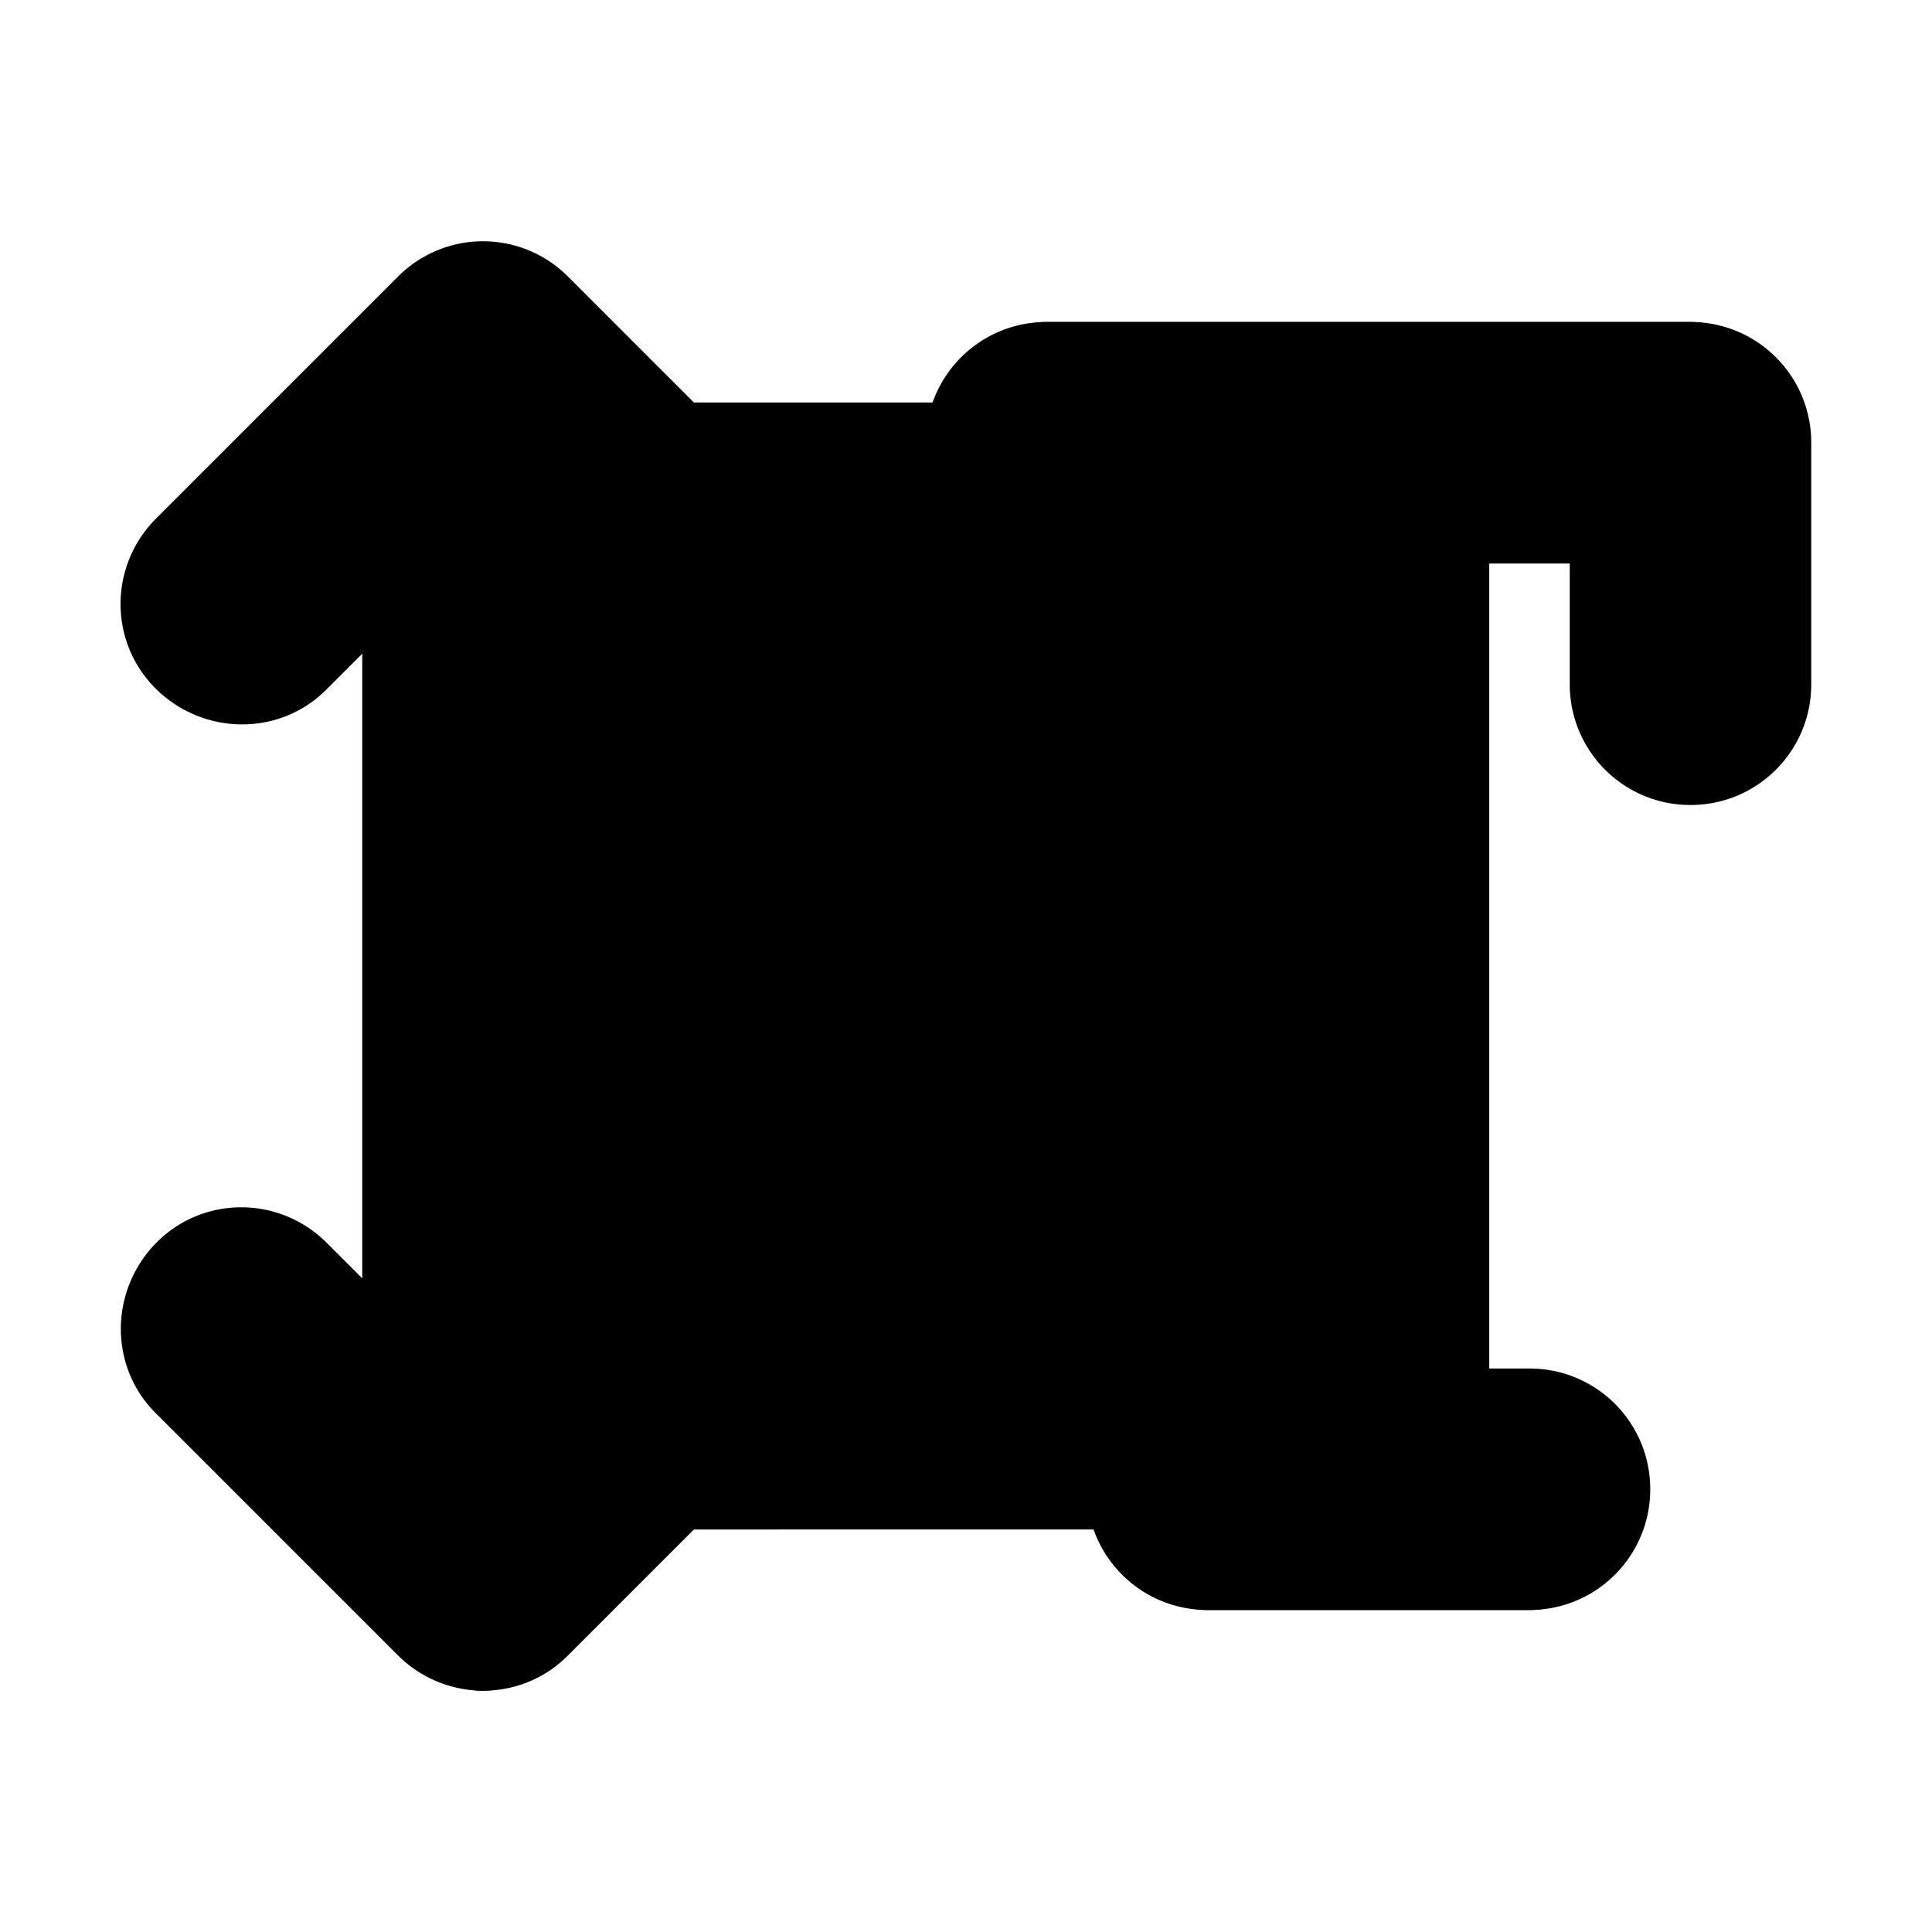
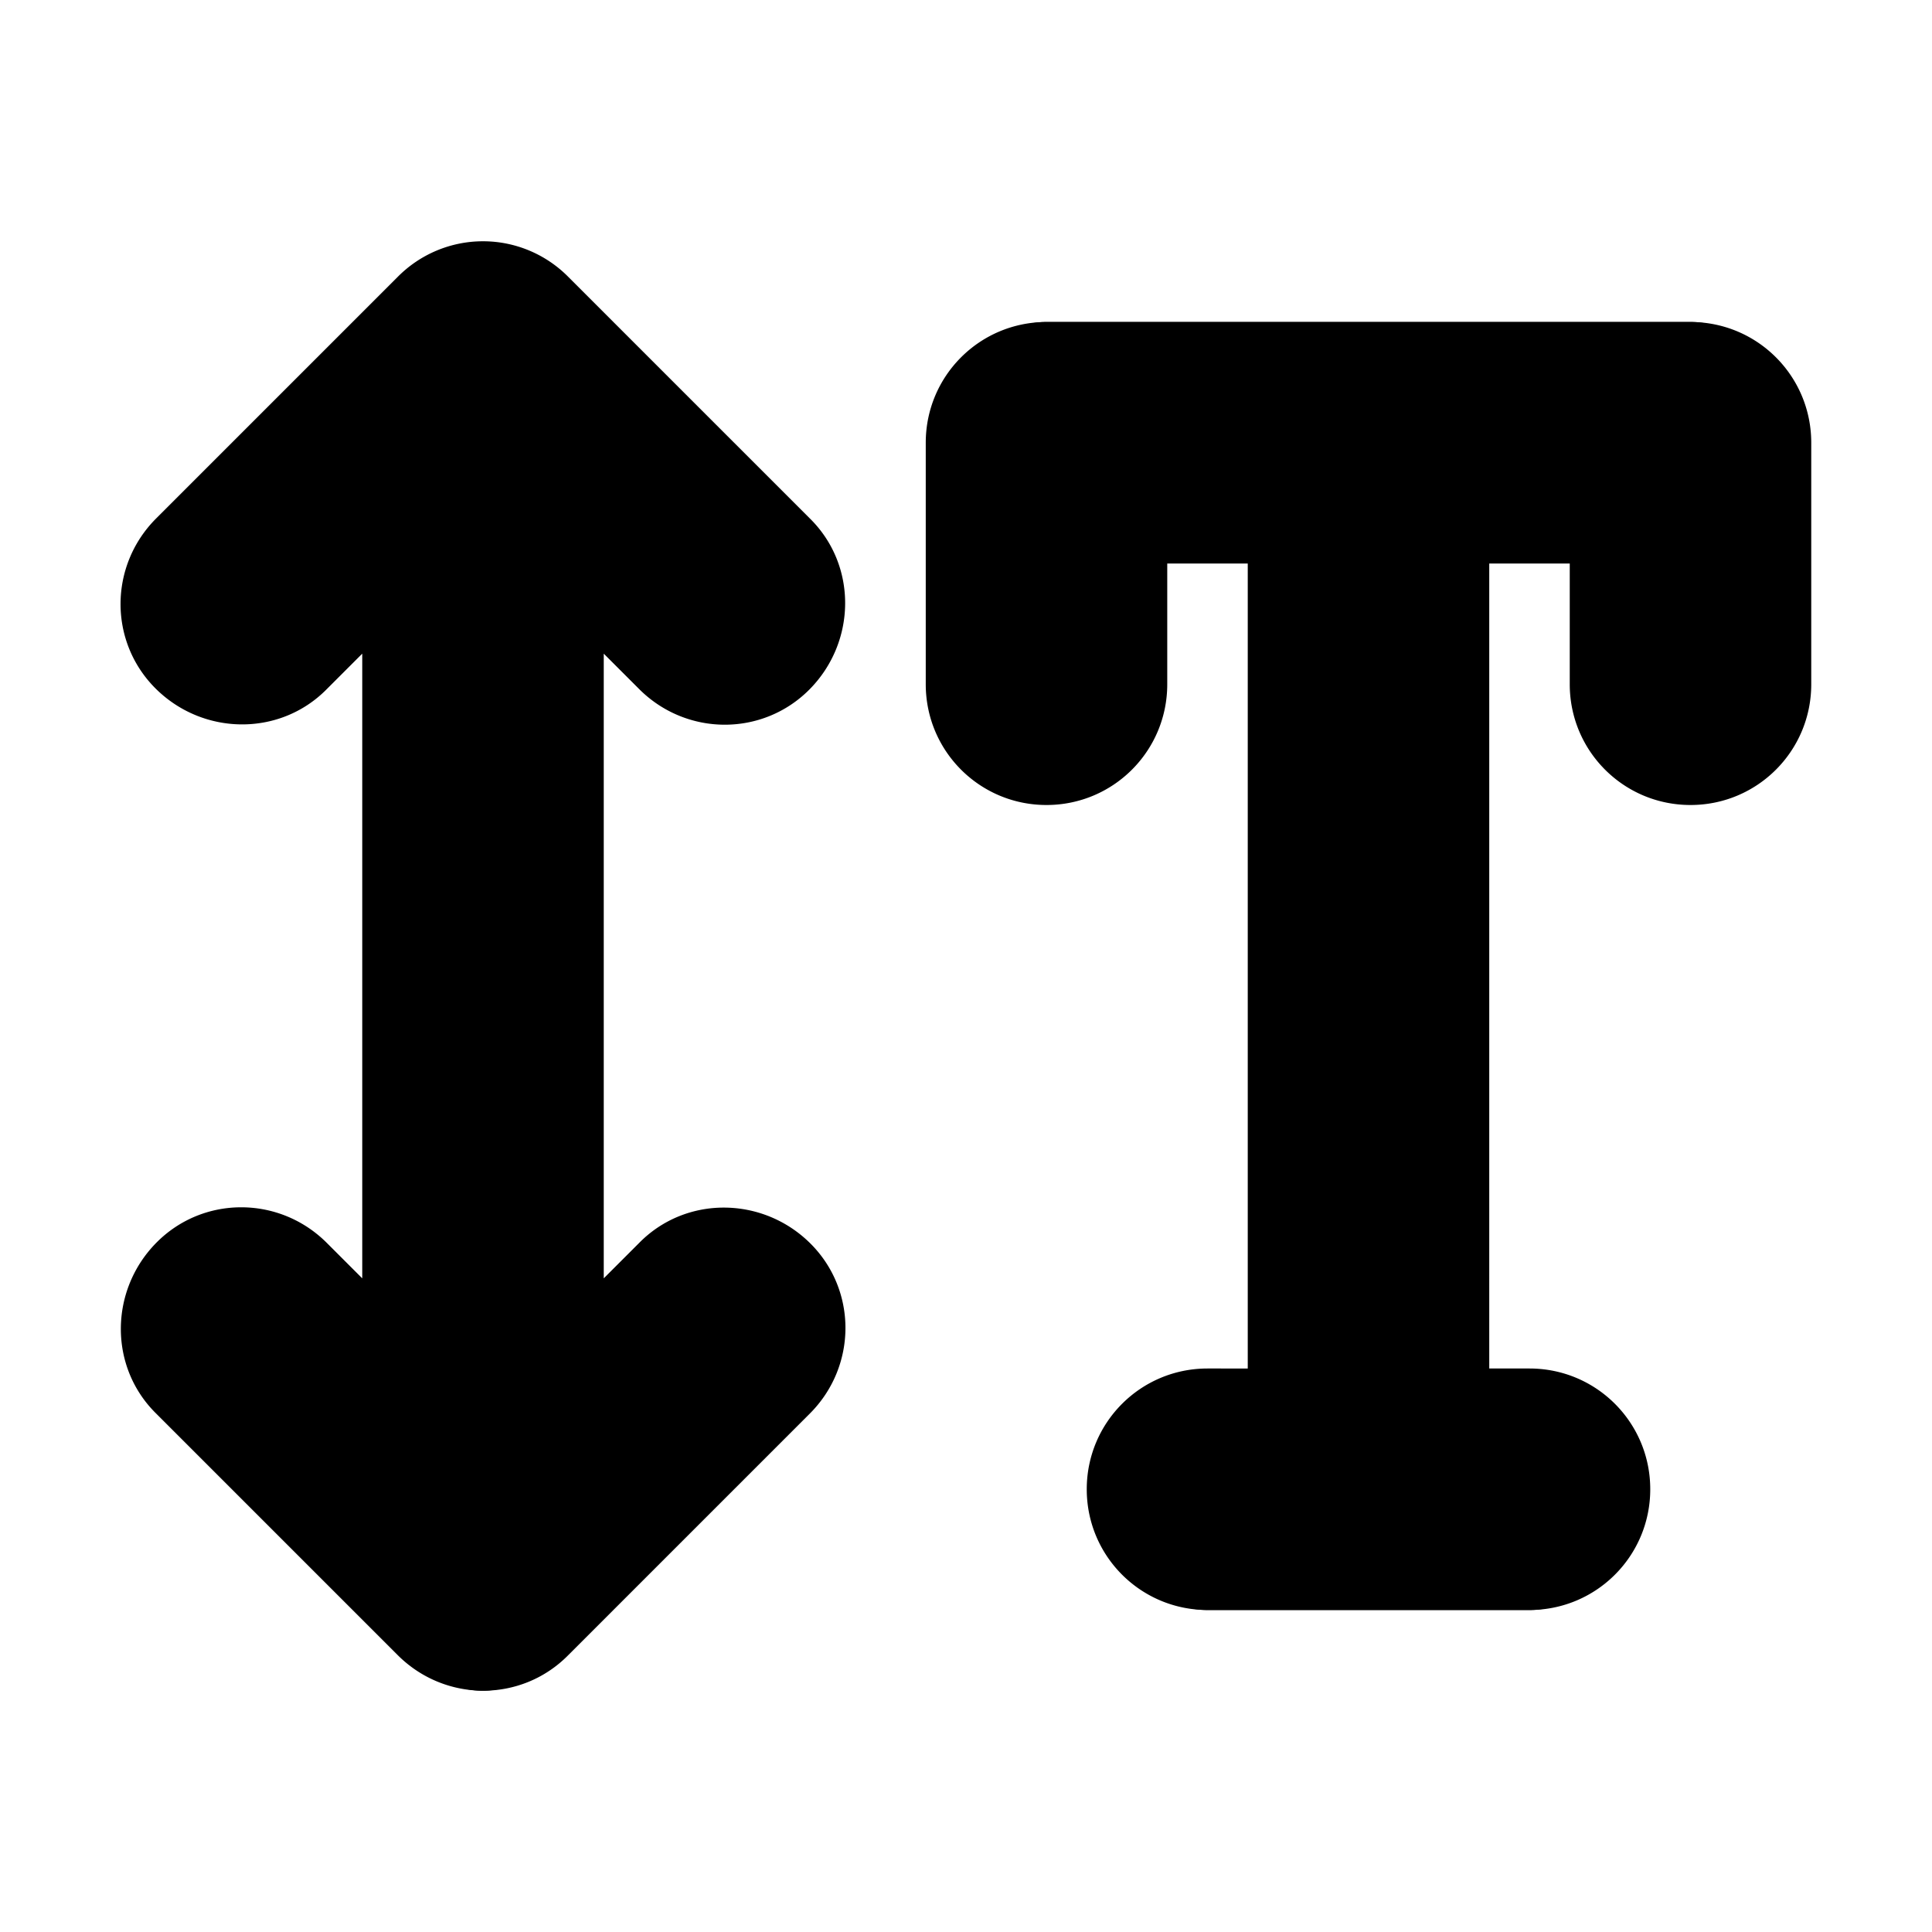
<svg xmlns="http://www.w3.org/2000/svg" viewBox="0 0 24 24">
-   <path class="accent" d="M6 5h11v14H6z" />
  <path class="outline" d="M21 4h-8c-.55 0-1 .45-1 1v3c0 .55.45 1 1 1s1-.45 1-1V6h2v12h-1c-.55 0-1 .45-1 1s.45 1 1 1h4c.55 0 1-.45 1-1s-.45-1-1-1h-1V6h2v2c0 .55.45 1 1 1s1-.45 1-1V5c0-.55-.45-1-1-1ZM8.29 7.71A.99.99 0 1 0 9.7 6.3l-3-3a.99.99 0 0 0-1.41 0l-3 3A.99.99 0 1 0 3.7 7.71l1.29-1.29v11.17L3.7 16.3a.99.99 0 1 0-1.41 1.41l3 3c.39.39 1.02.39 1.41 0l3-3a.99.99 0 1 0-1.41-1.41L7 17.59V6.41L8.29 7.7Z" />
  <path class="solid" d="M21 4h-8c-.83 0-1.5.67-1.5 1.5v3c0 .83.67 1.5 1.5 1.5s1.5-.67 1.5-1.5V7h1v10H15c-.83 0-1.5.67-1.5 1.5S14.17 20 15 20h4c.83 0 1.5-.67 1.5-1.5S19.83 17 19 17h-.5V7h1v1.5c0 .83.67 1.5 1.5 1.5s1.5-.67 1.5-1.5v-3c0-.83-.67-1.5-1.5-1.5ZM7.94 8.56c.59.59 1.54.59 2.12 0s.59-1.54 0-2.12l-3-3a1.49 1.49 0 0 0-2.12 0l-3 3c-.59.59-.59 1.54 0 2.12s1.54.59 2.12 0l.44-.44v7.76l-.44-.44c-.59-.59-1.54-.59-2.12 0s-.59 1.54 0 2.12l3 3c.59.59 1.54.59 2.12 0l3-3c.59-.59.59-1.54 0-2.12s-1.54-.59-2.12 0l-.44.44V8.12l.44.44Z" />
</svg>